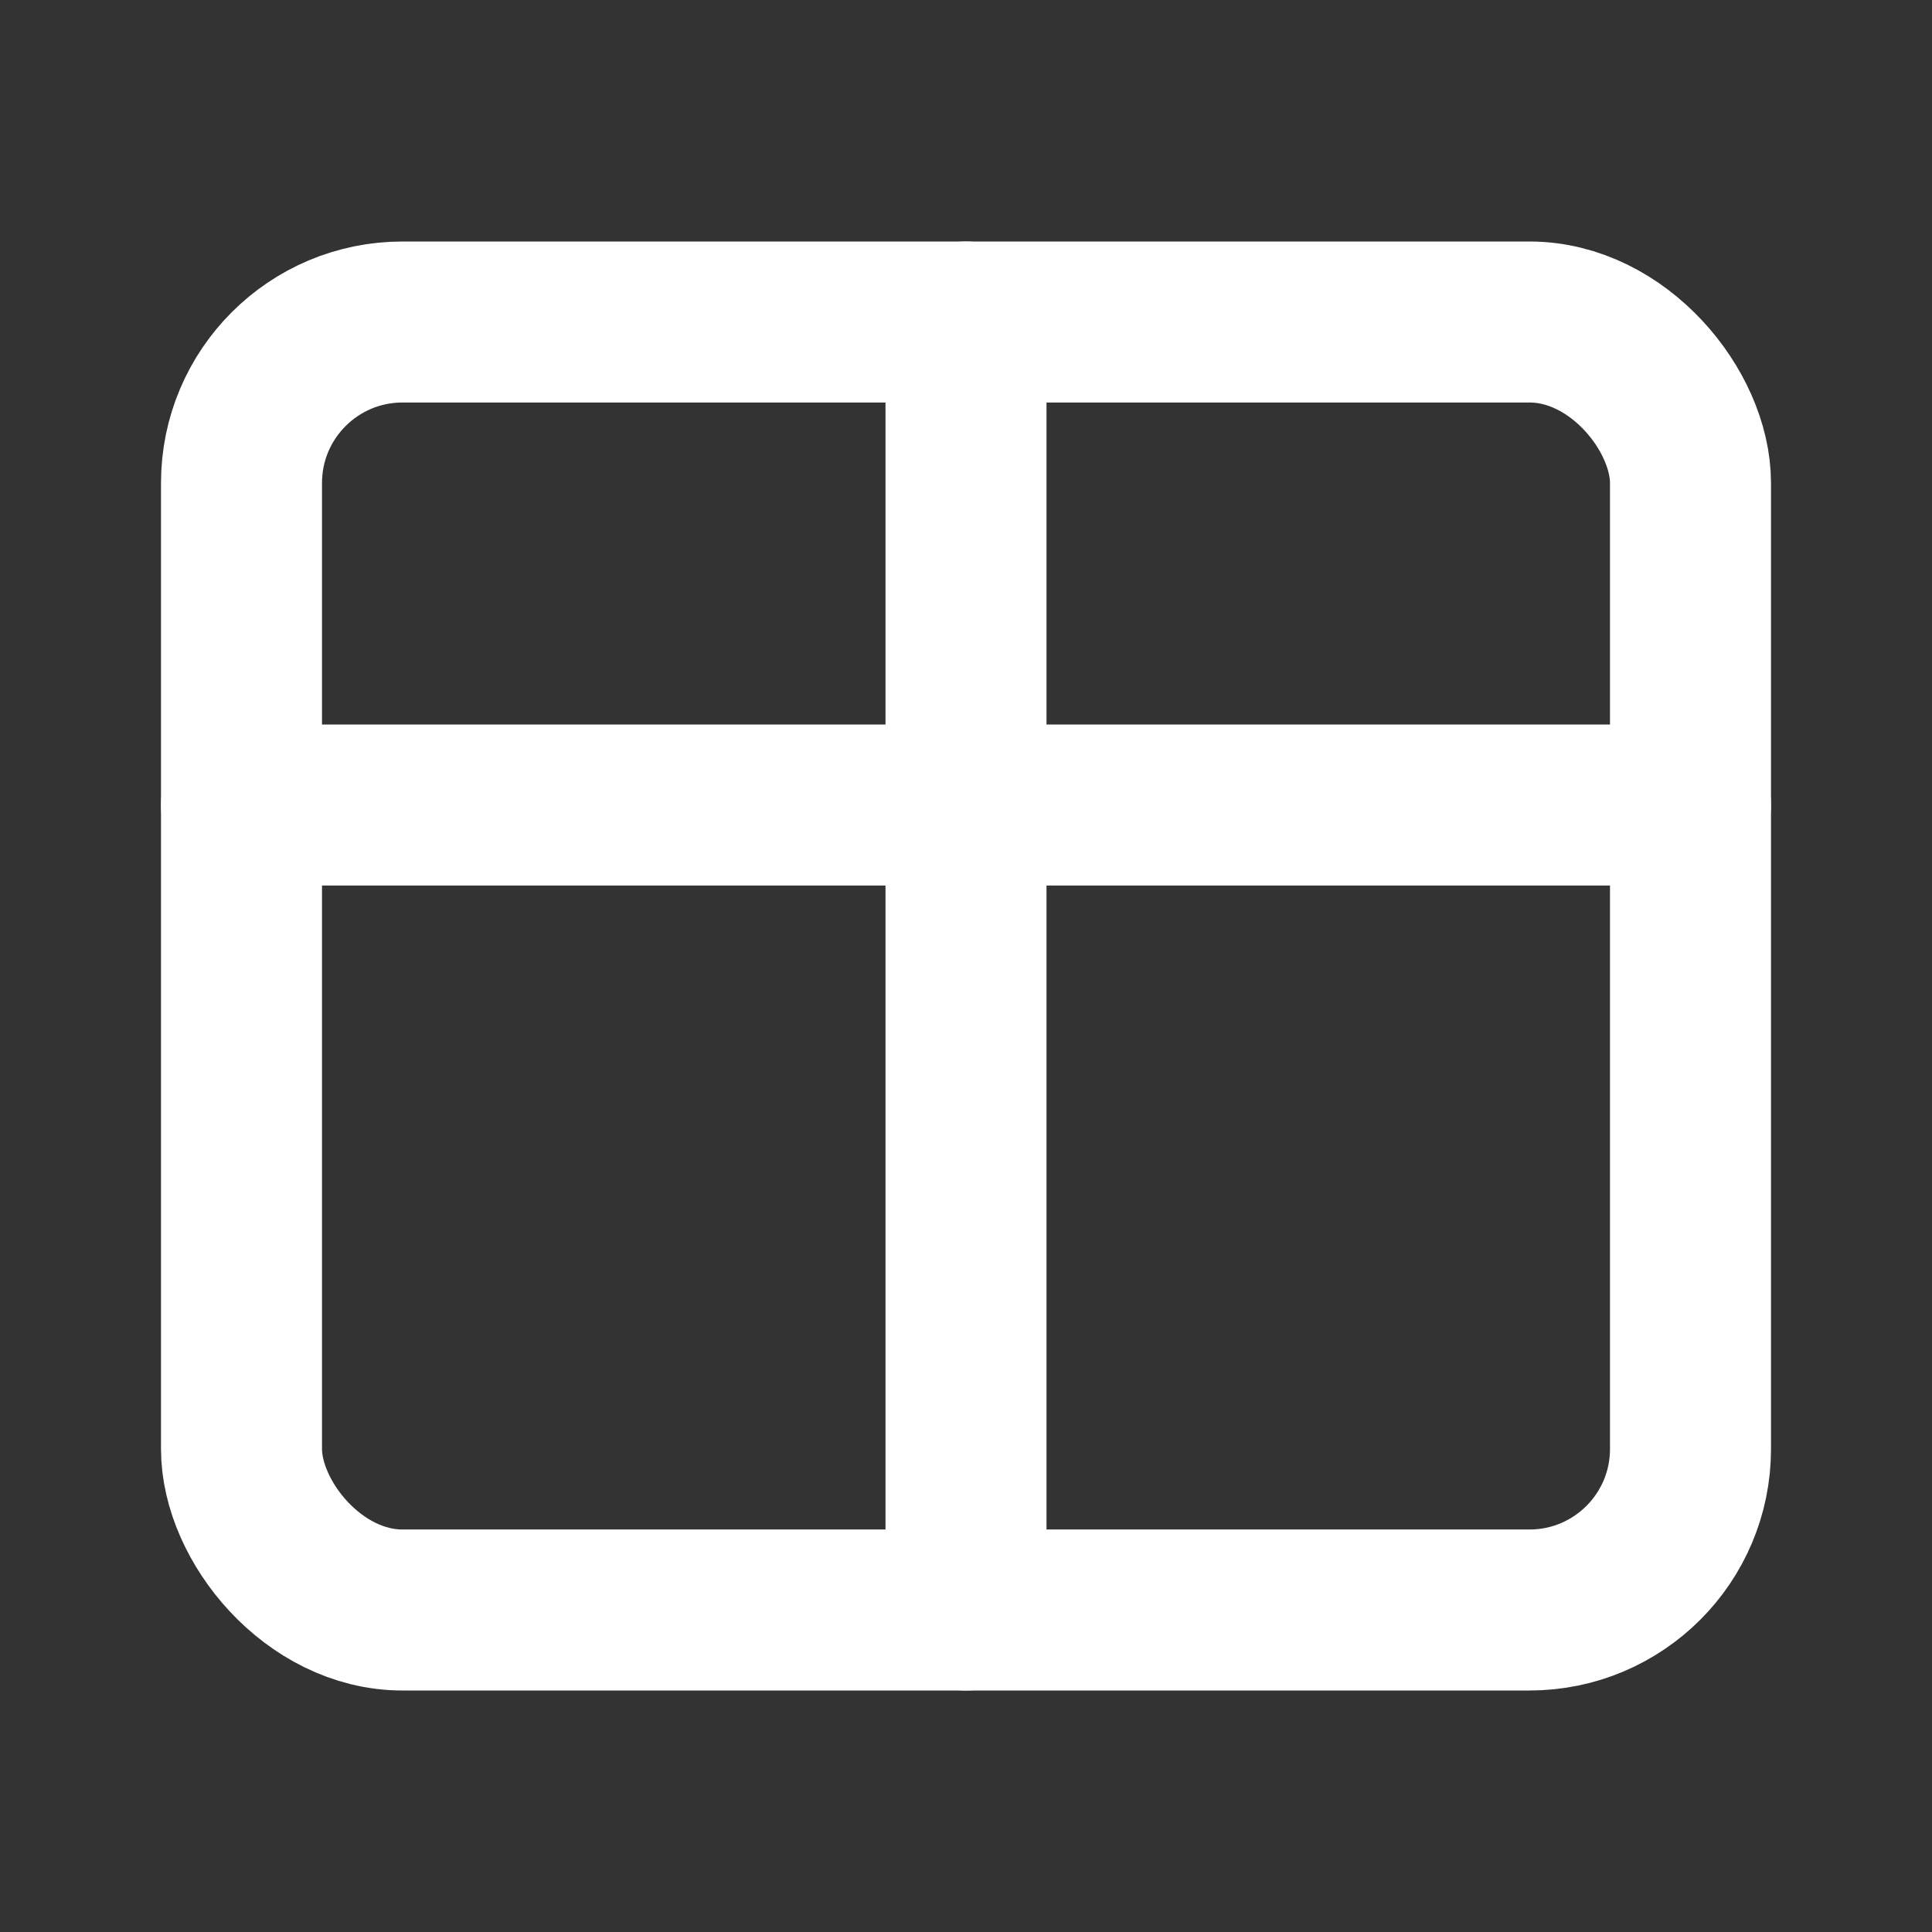
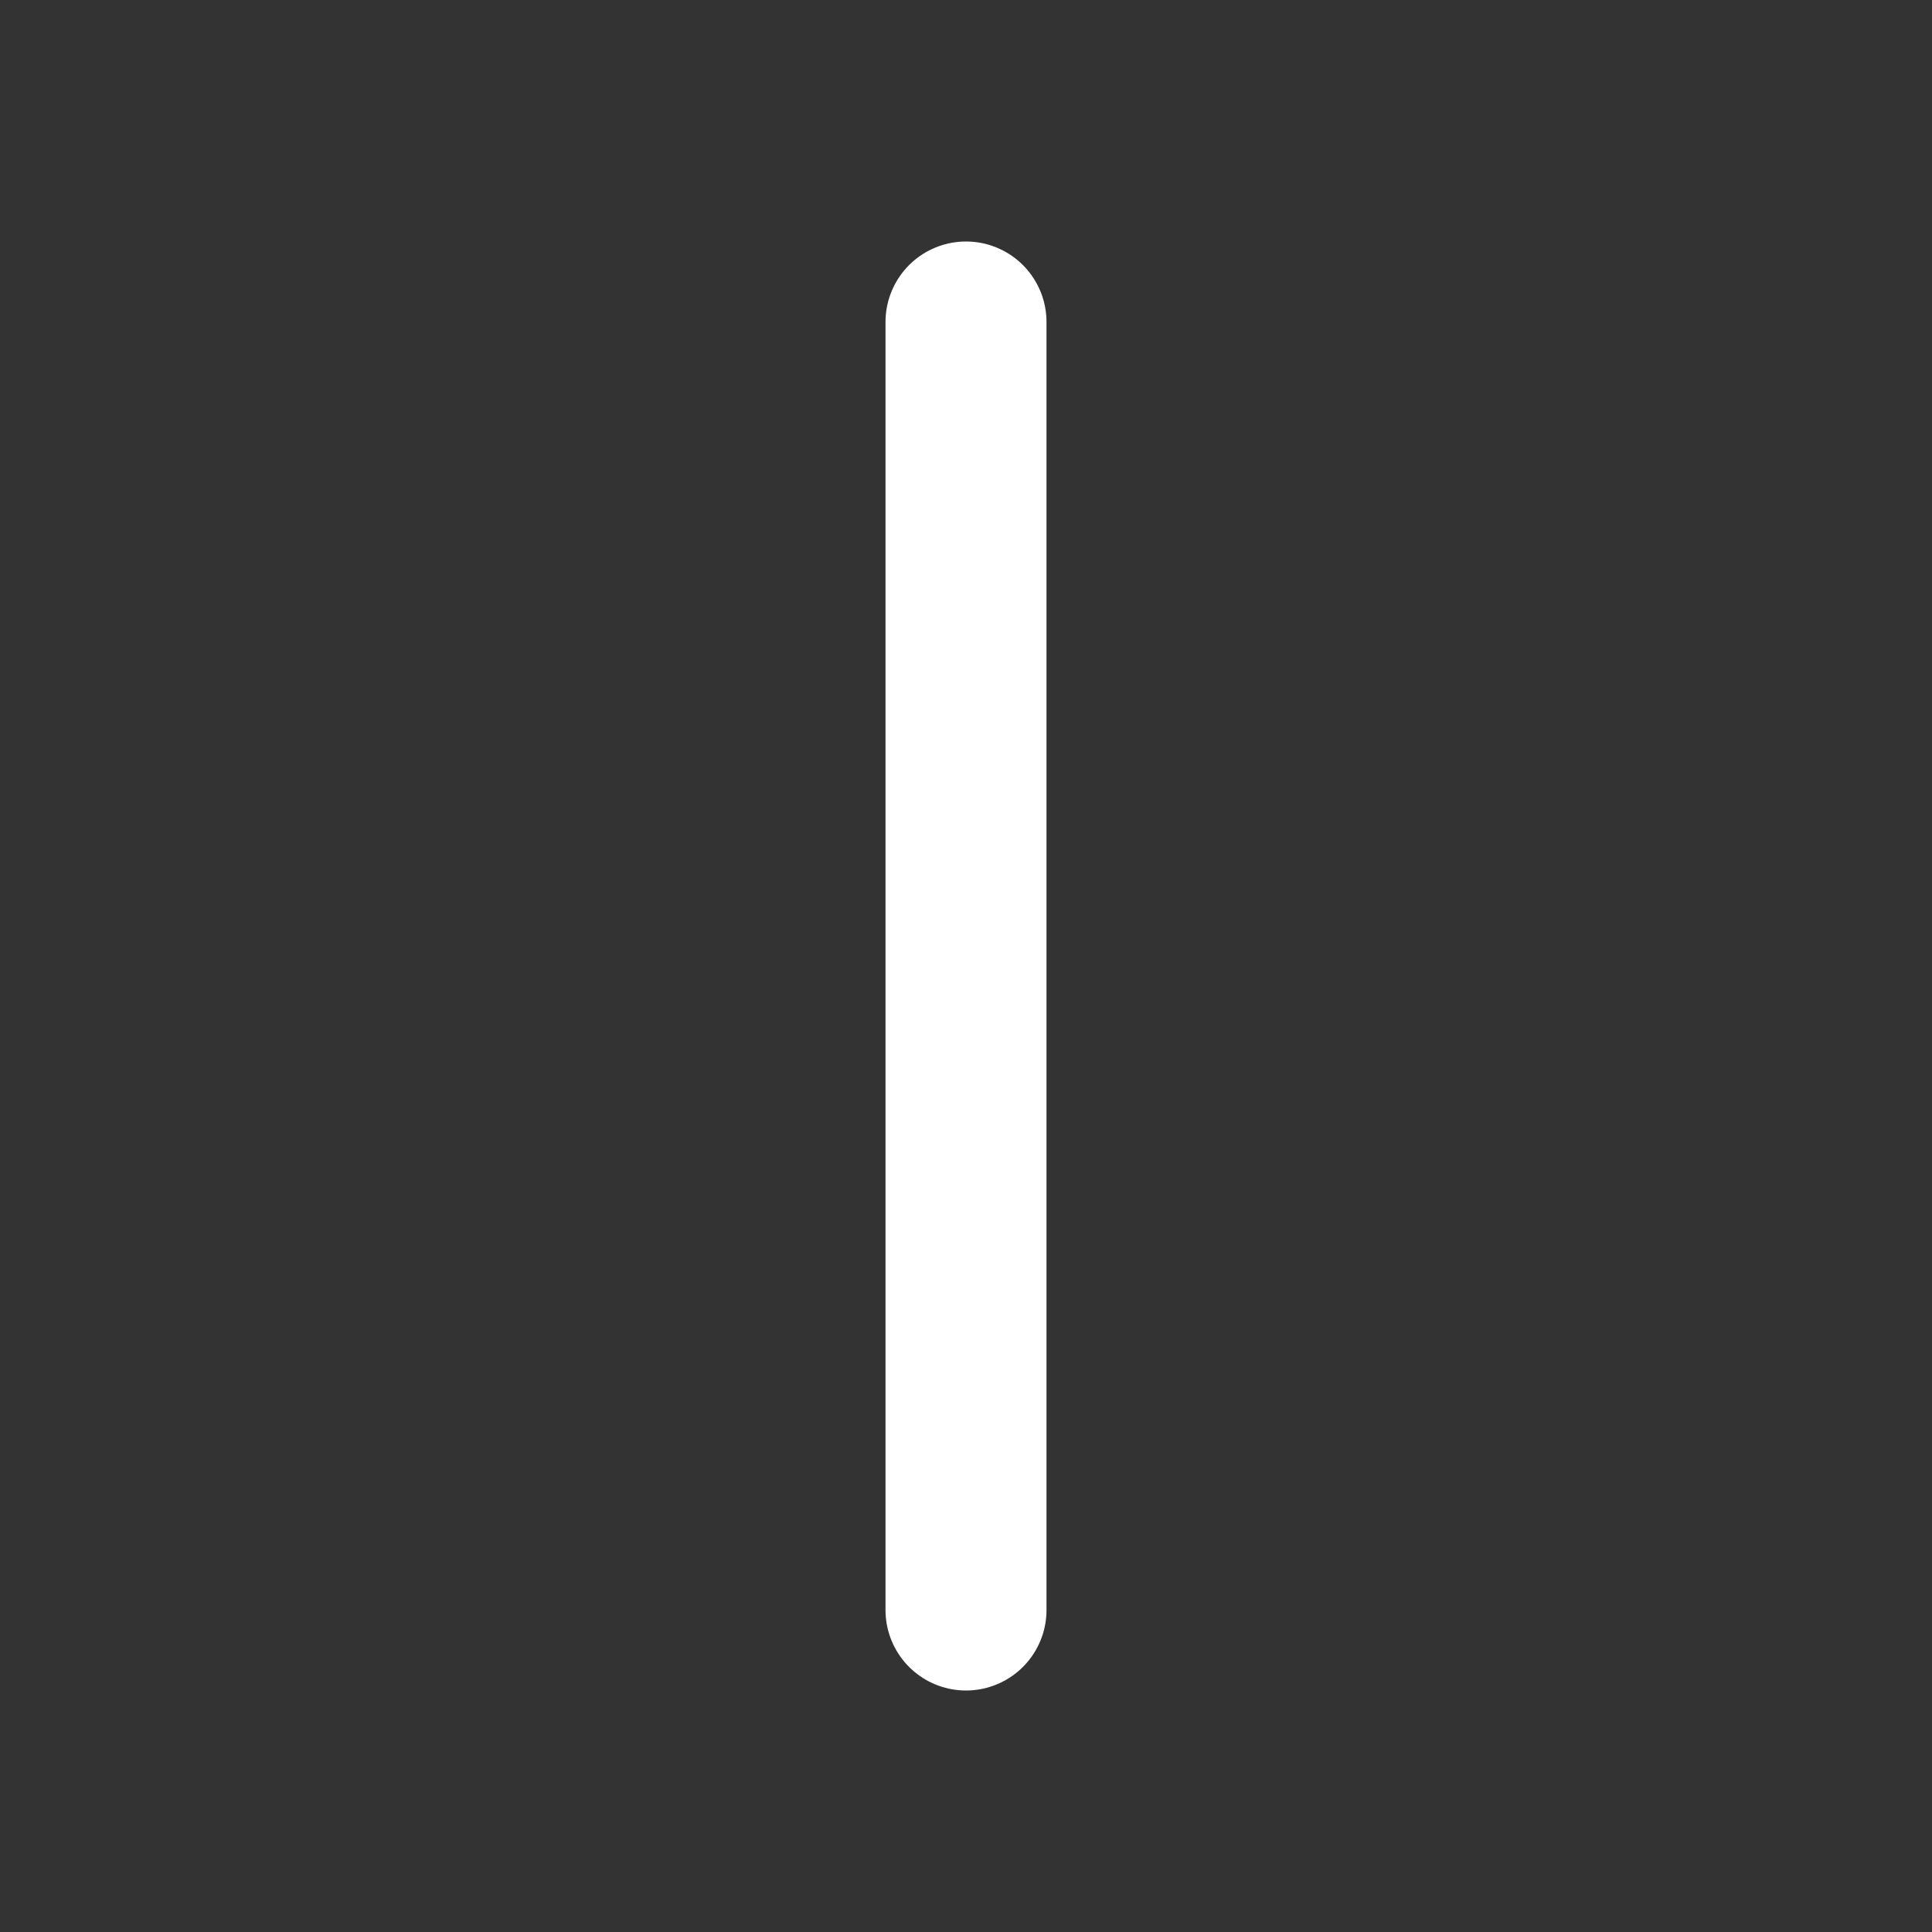
<svg xmlns="http://www.w3.org/2000/svg" fill="none" viewBox="0 0 24 24" stroke="#ffffff" width="64" height="64">
  <rect x="0" y="0" width="24" height="24" fill="#333333" stroke="none" />
-   <rect x="3" y="4" width="18" height="16" rx="2" ry="2" stroke-width="2" stroke-linecap="round" stroke-linejoin="round" />
-   <path d="M3 10h18M12 4v16" stroke-width="2" stroke-linecap="round" />
+   <path d="M3 10M12 4v16" stroke-width="2" stroke-linecap="round" />
</svg>